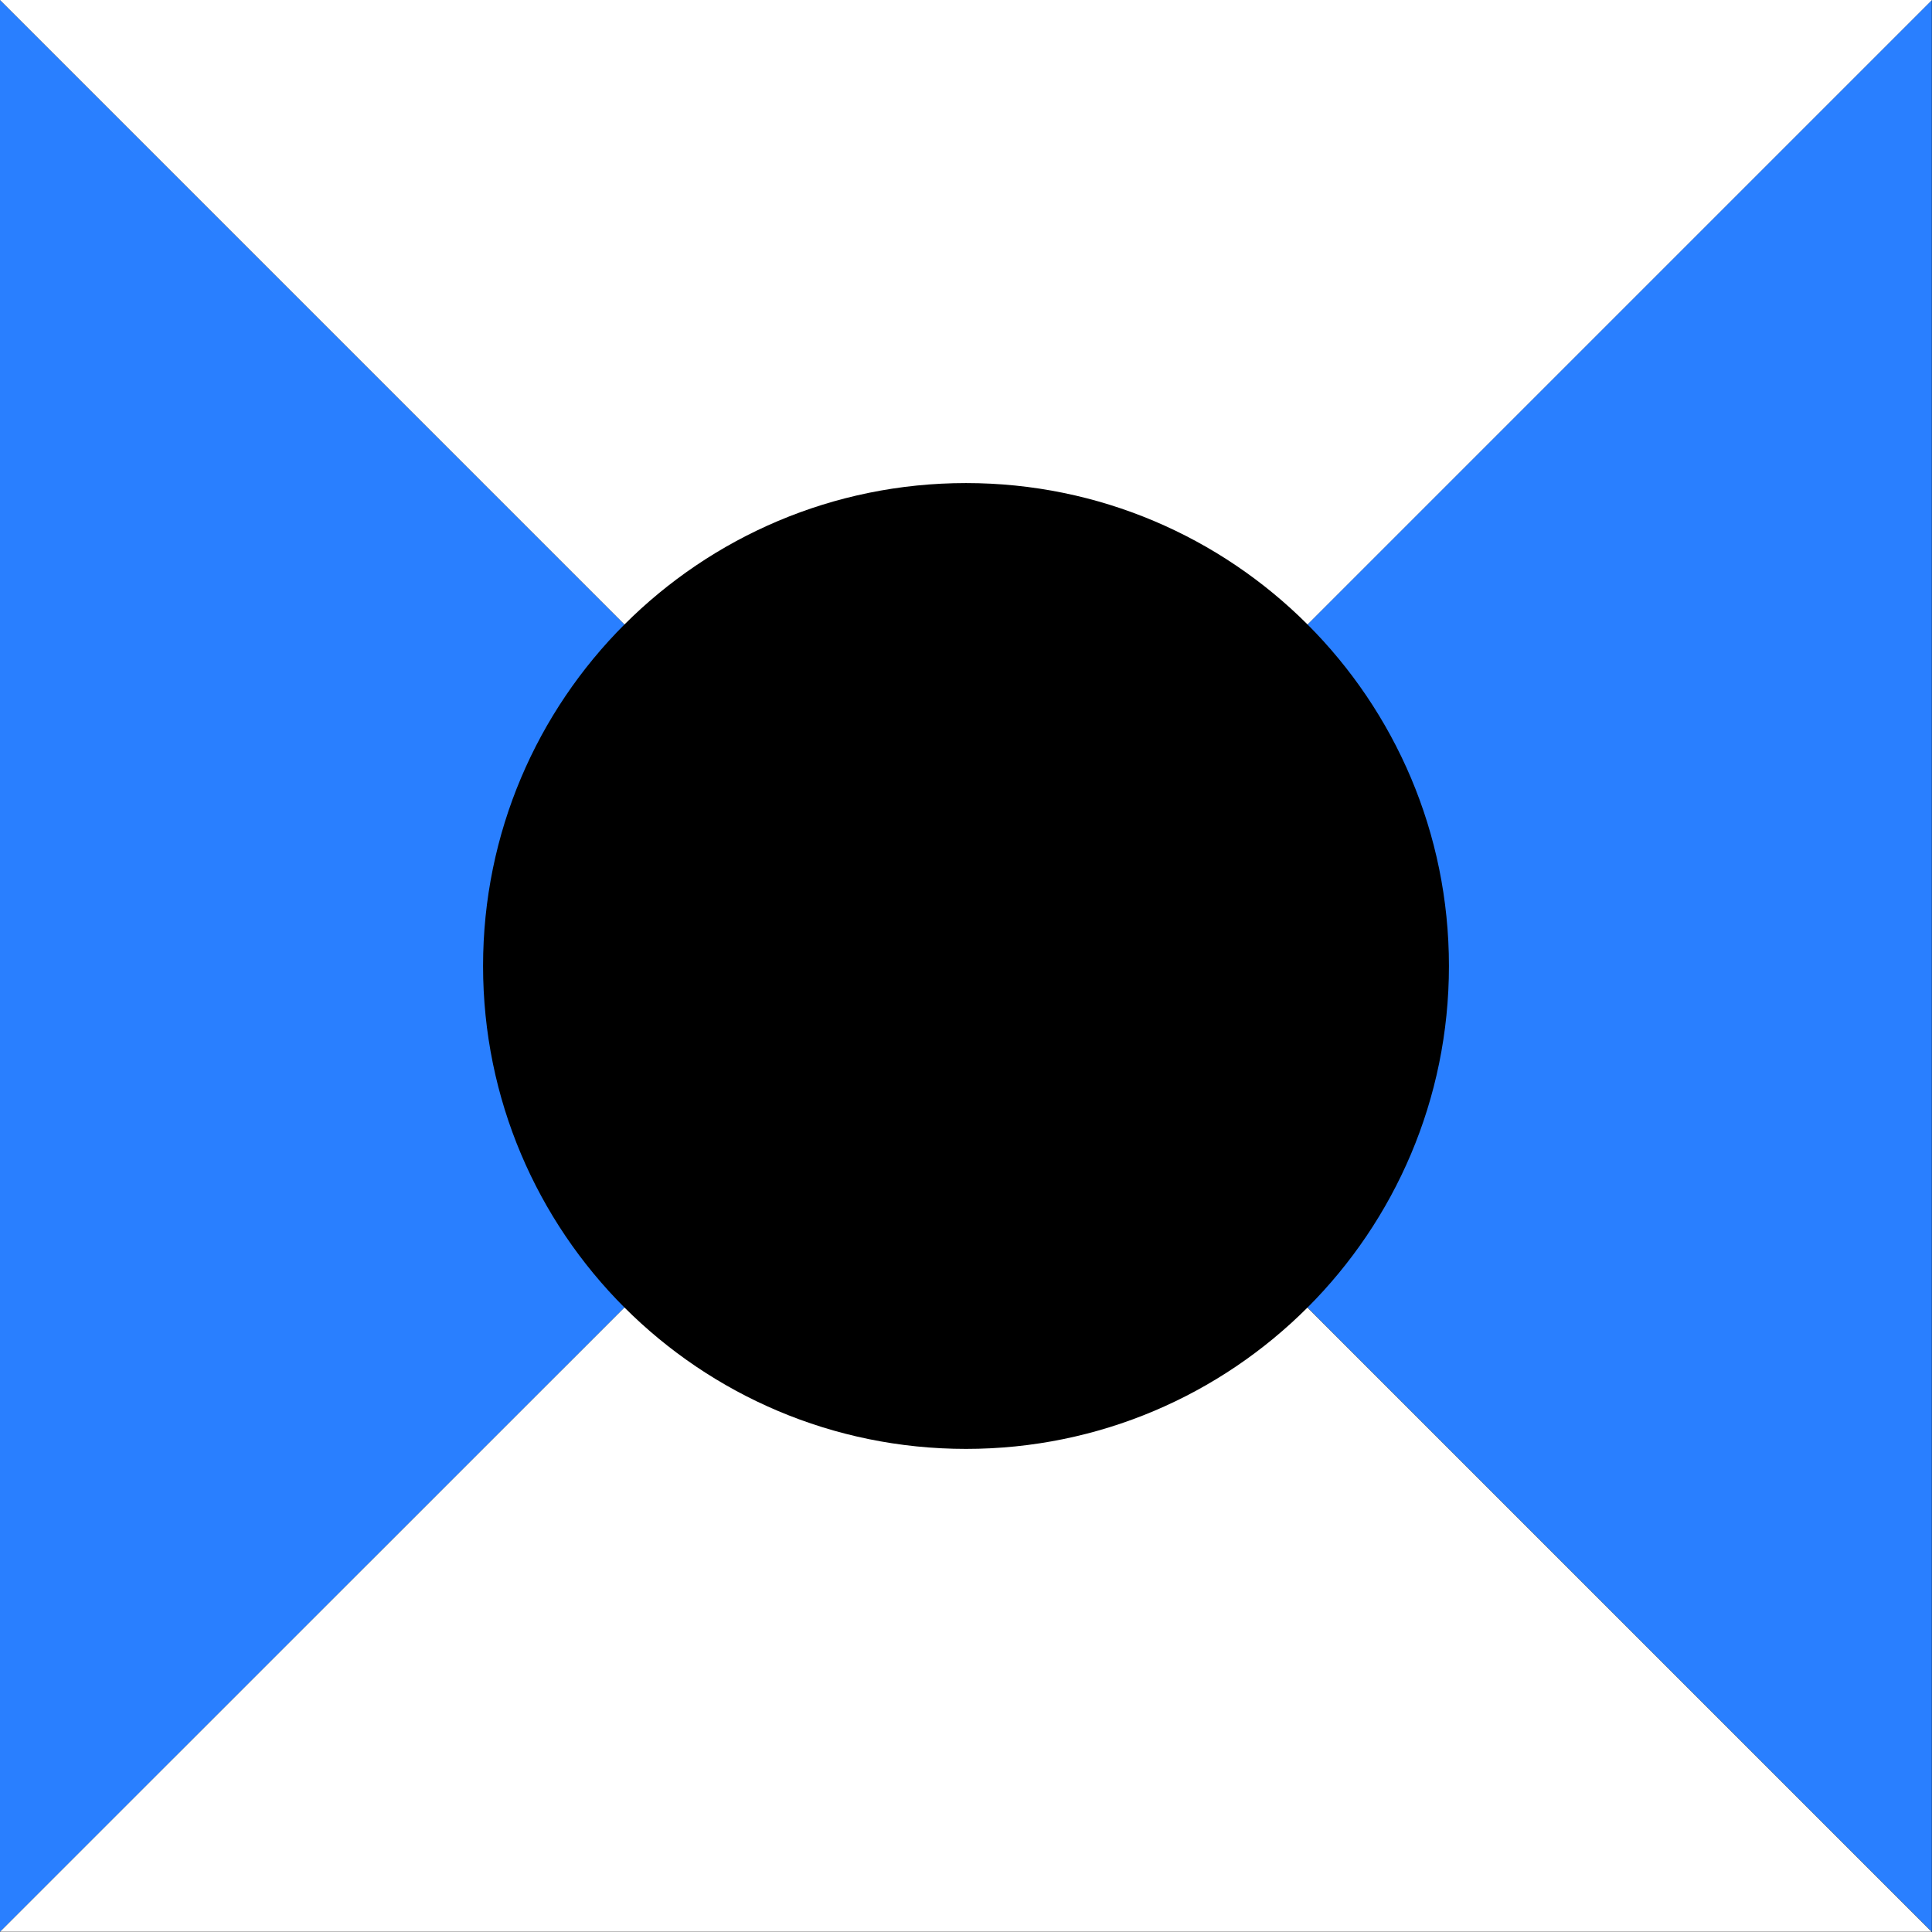
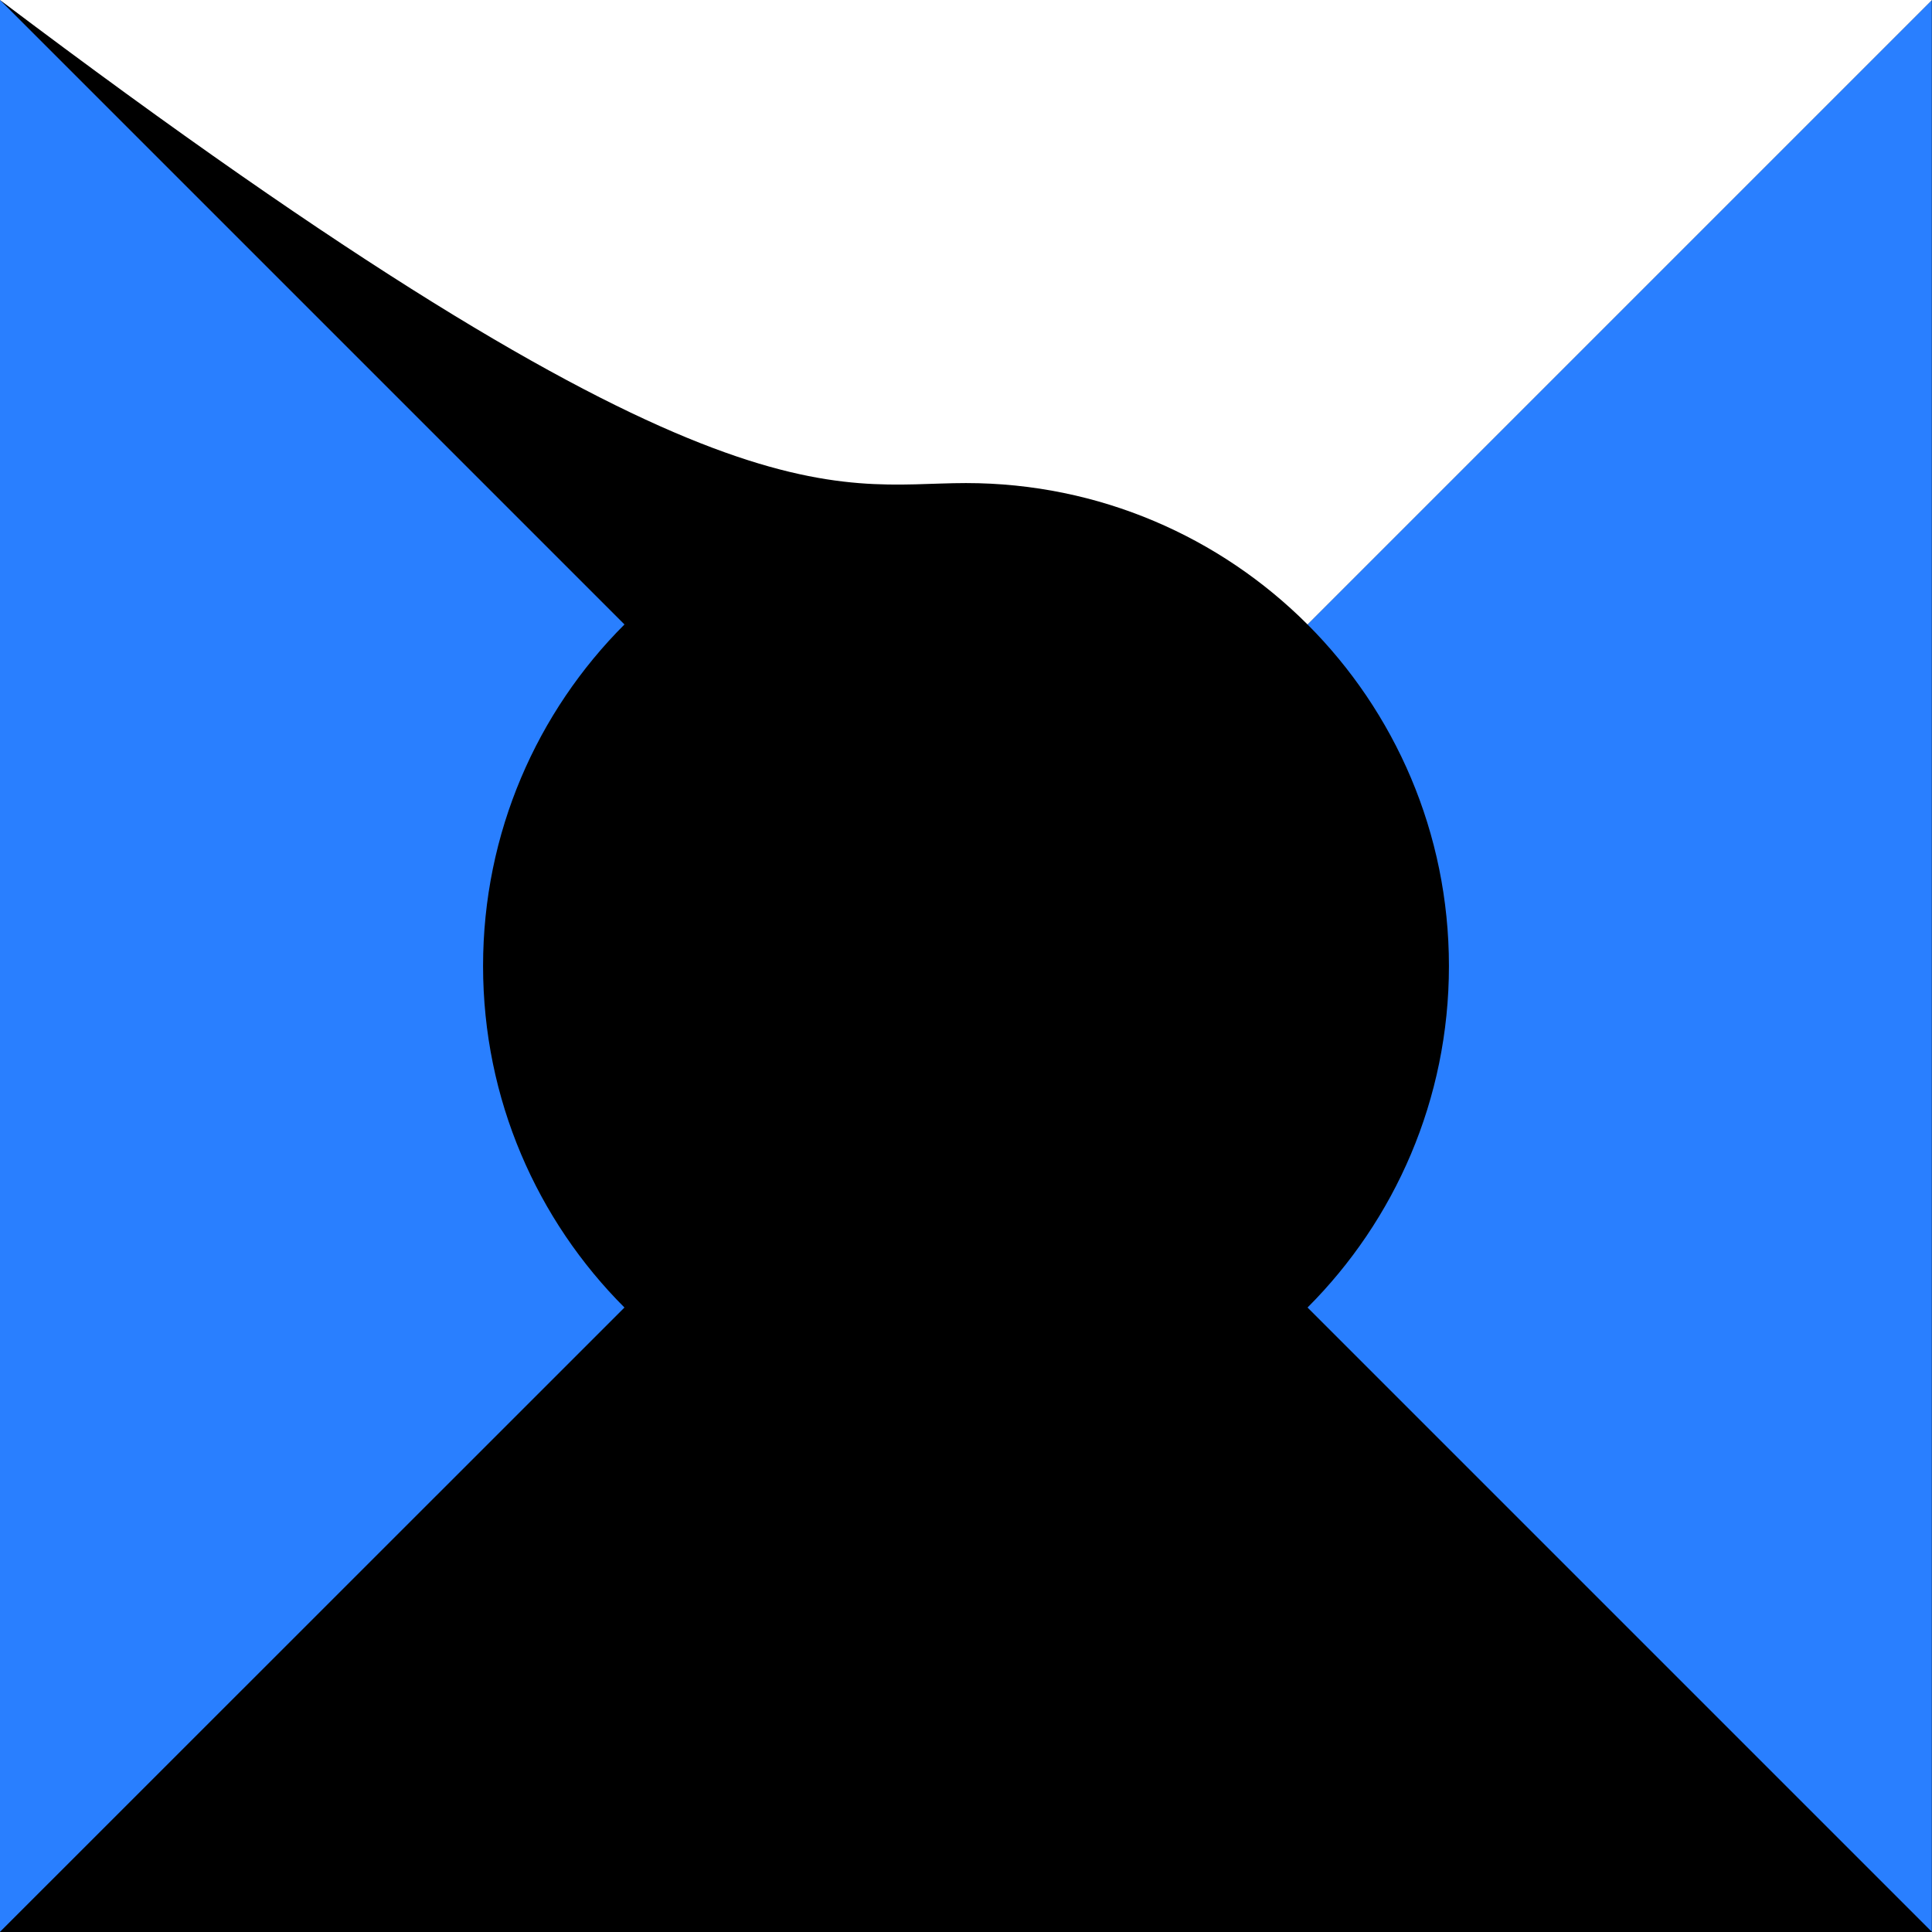
<svg xmlns="http://www.w3.org/2000/svg" width="58" height="58" viewBox="0 0 58 58" fill="none">
  <rect width="58" height="58" fill="#1E1E1E" />
  <g id="#Home-(button-hover-effect)-option5" clip-path="url(#clip0_4786_4660)">
    <rect width="1440" height="4395" transform="translate(-130 -1755)" fill="black" />
    <g id="products-section">
      <g id="product-cards">
        <g id="commander-connect" filter="url(#filter0_b_4786_4660)">
          <rect x="-40" y="-40" width="393" height="342" rx="5" fill="black" />
          <rect x="-39.5" y="-39.5" width="392" height="341" rx="4.5" stroke="#424242" />
          <g id="inner-wrapper">
            <g id="icon-group">
              <g id="commander-connect-icons">
                <path id="Vector" d="M14.502 29C14.502 24.995 16.125 21.369 18.747 18.747L0 0V57.995L18.747 39.253C16.125 36.631 14.502 33.005 14.502 29Z" fill="#297FFF" />
                <path id="Vector_2" d="M39.253 18.747C41.875 21.369 43.498 24.995 43.498 29C43.498 33.005 41.875 36.631 39.253 39.253L57.995 57.995V0L39.248 18.747H39.253Z" fill="#297FFF" />
-                 <path id="Vector_3" d="M29 14.502C33.005 14.502 36.631 16.125 39.253 18.747L58 0H0L18.747 18.747C21.369 16.125 24.995 14.502 29 14.502Z" fill="white" />
-                 <path id="Vector_4" d="M39.253 39.252C36.631 41.874 33.005 43.497 29 43.497C24.995 43.497 21.369 41.874 18.747 39.252L0 57.994H57.99L39.248 39.252H39.253Z" fill="white" />
+                 <path id="Vector_3" d="M29 14.502C33.005 14.502 36.631 16.125 39.253 18.747L58 0H0C21.369 16.125 24.995 14.502 29 14.502Z" fill="white" />
              </g>
            </g>
          </g>
        </g>
      </g>
    </g>
  </g>
  <defs>
    <filter id="filter0_b_4786_4660" x="-80" y="-80" width="473" height="422" filterUnits="userSpaceOnUse" color-interpolation-filters="sRGB">
      <feFlood flood-opacity="0" result="BackgroundImageFix" />
      <feGaussianBlur in="BackgroundImageFix" stdDeviation="20" />
      <feComposite in2="SourceAlpha" operator="in" result="effect1_backgroundBlur_4786_4660" />
      <feBlend mode="normal" in="SourceGraphic" in2="effect1_backgroundBlur_4786_4660" result="shape" />
    </filter>
    <clipPath id="clip0_4786_4660">
      <rect width="1440" height="4395" fill="white" transform="translate(-130 -1755)" />
    </clipPath>
  </defs>
</svg>